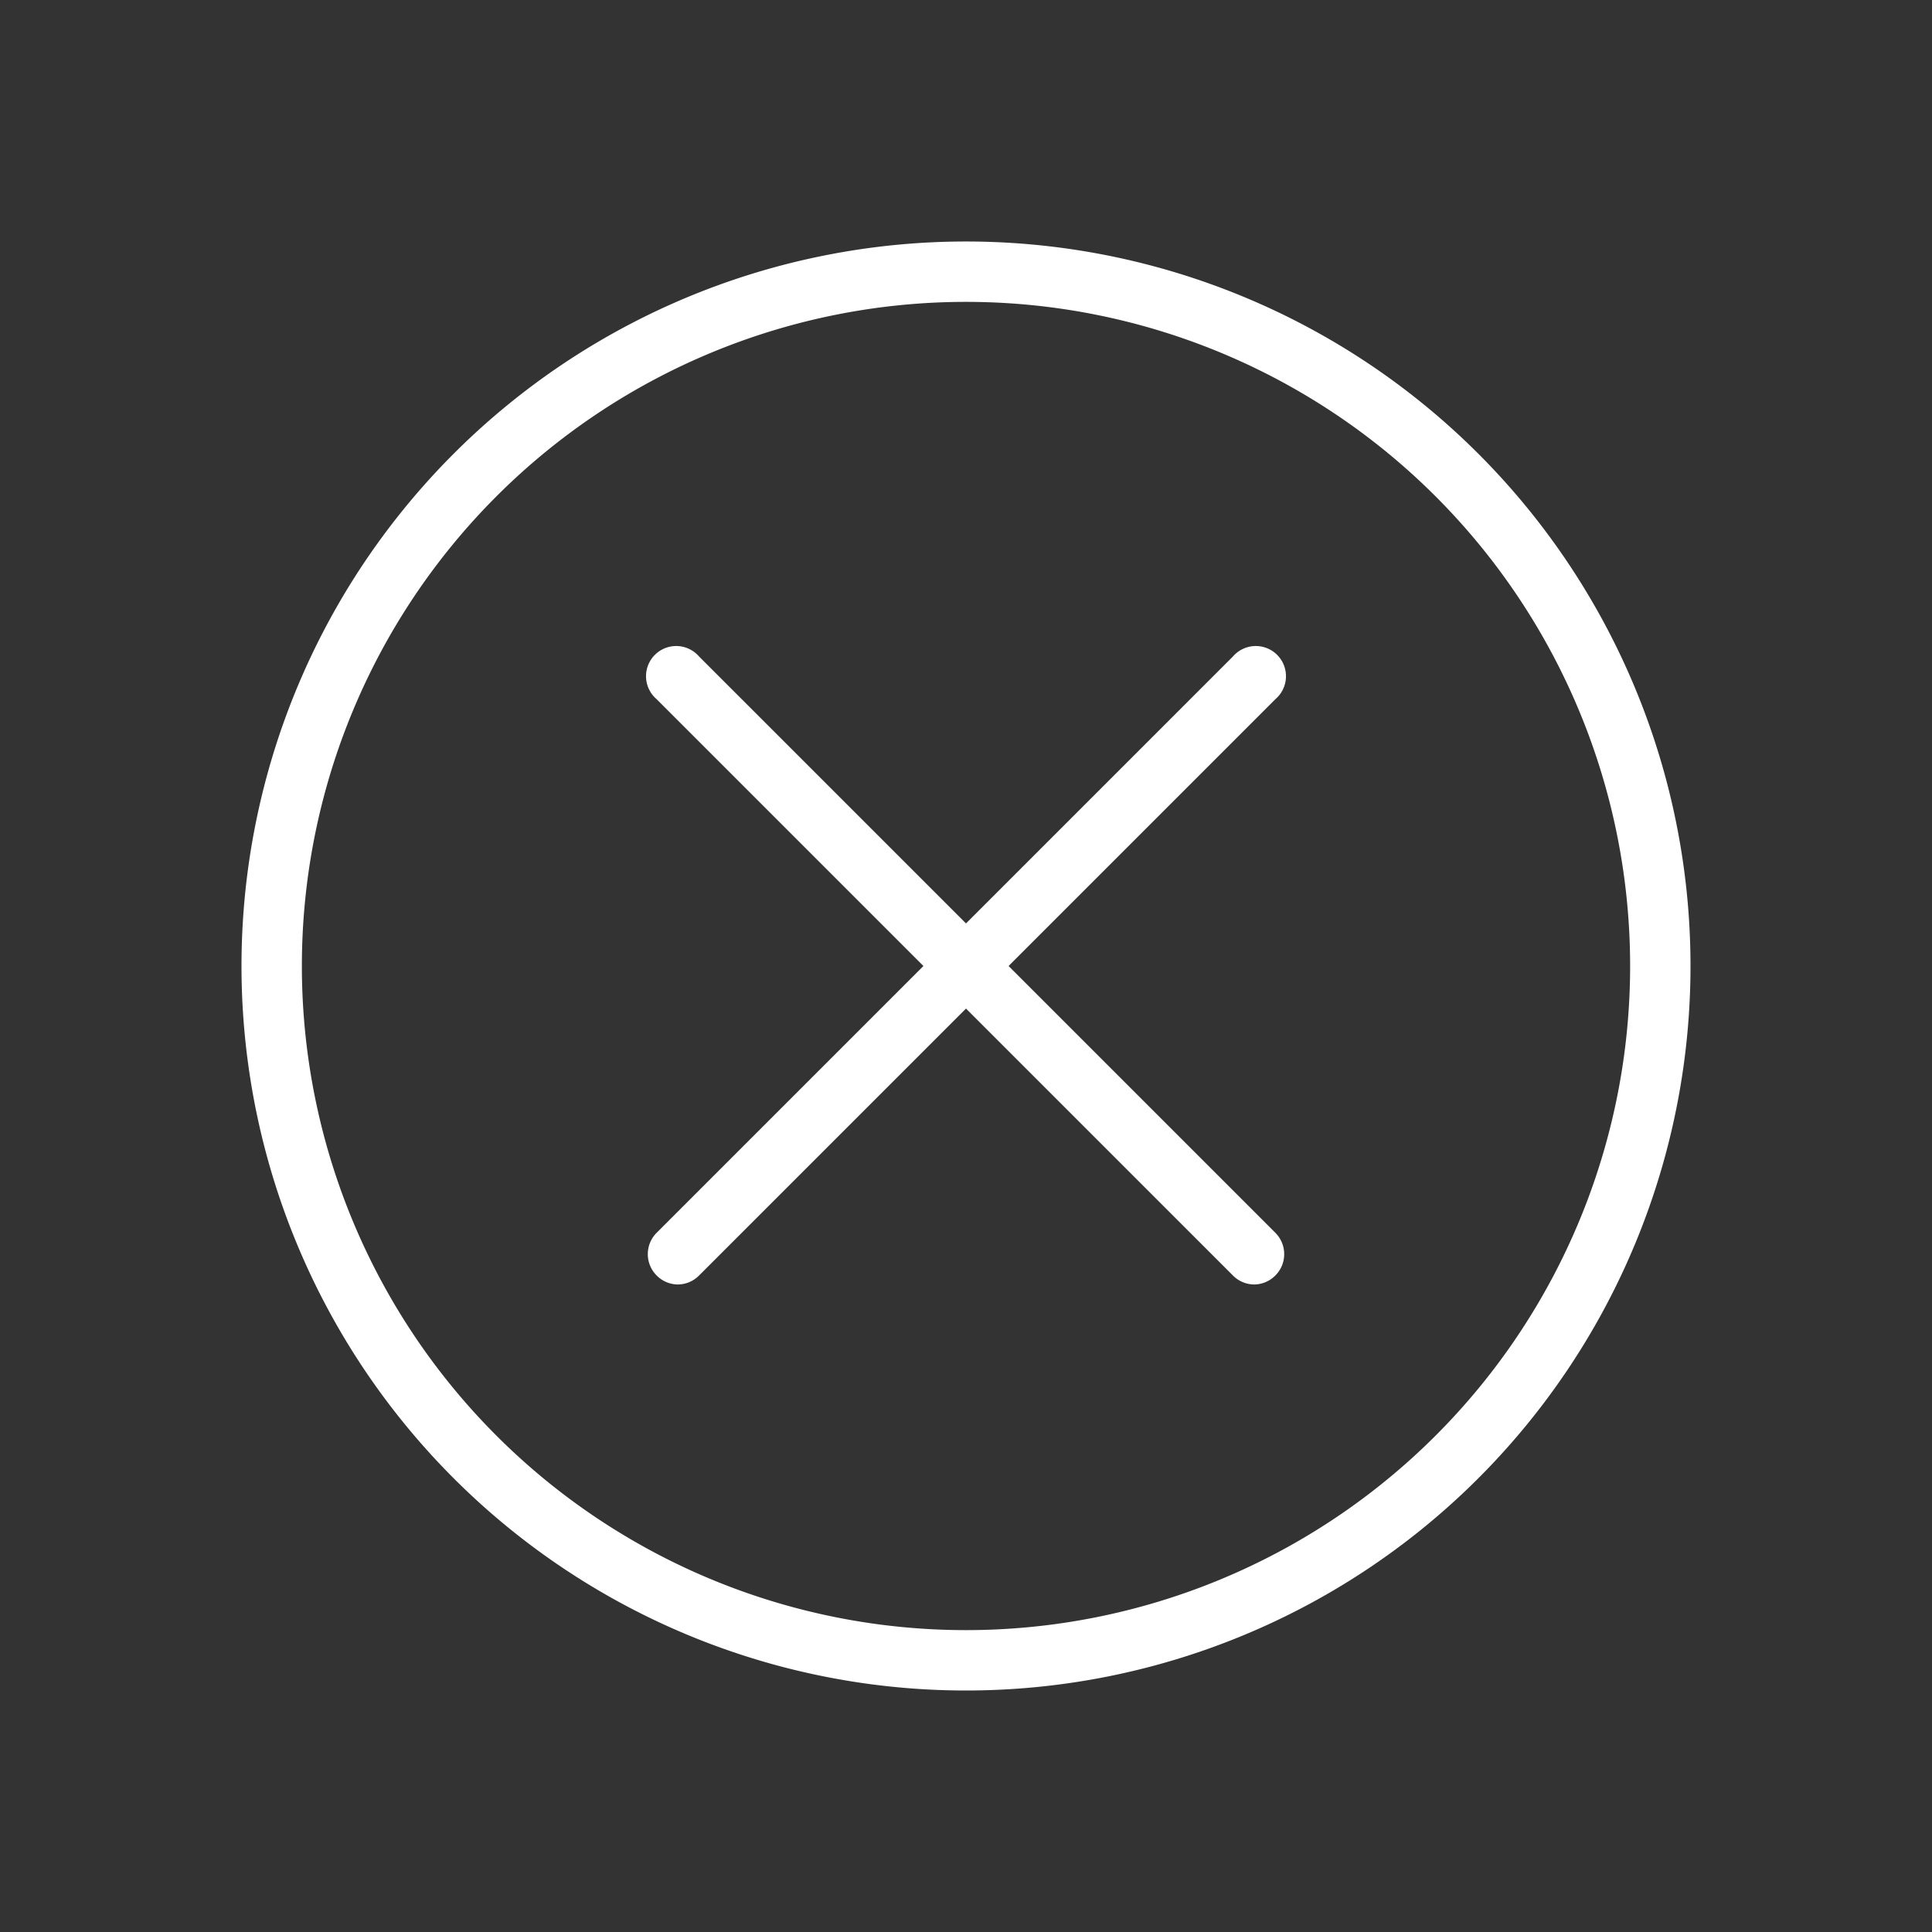
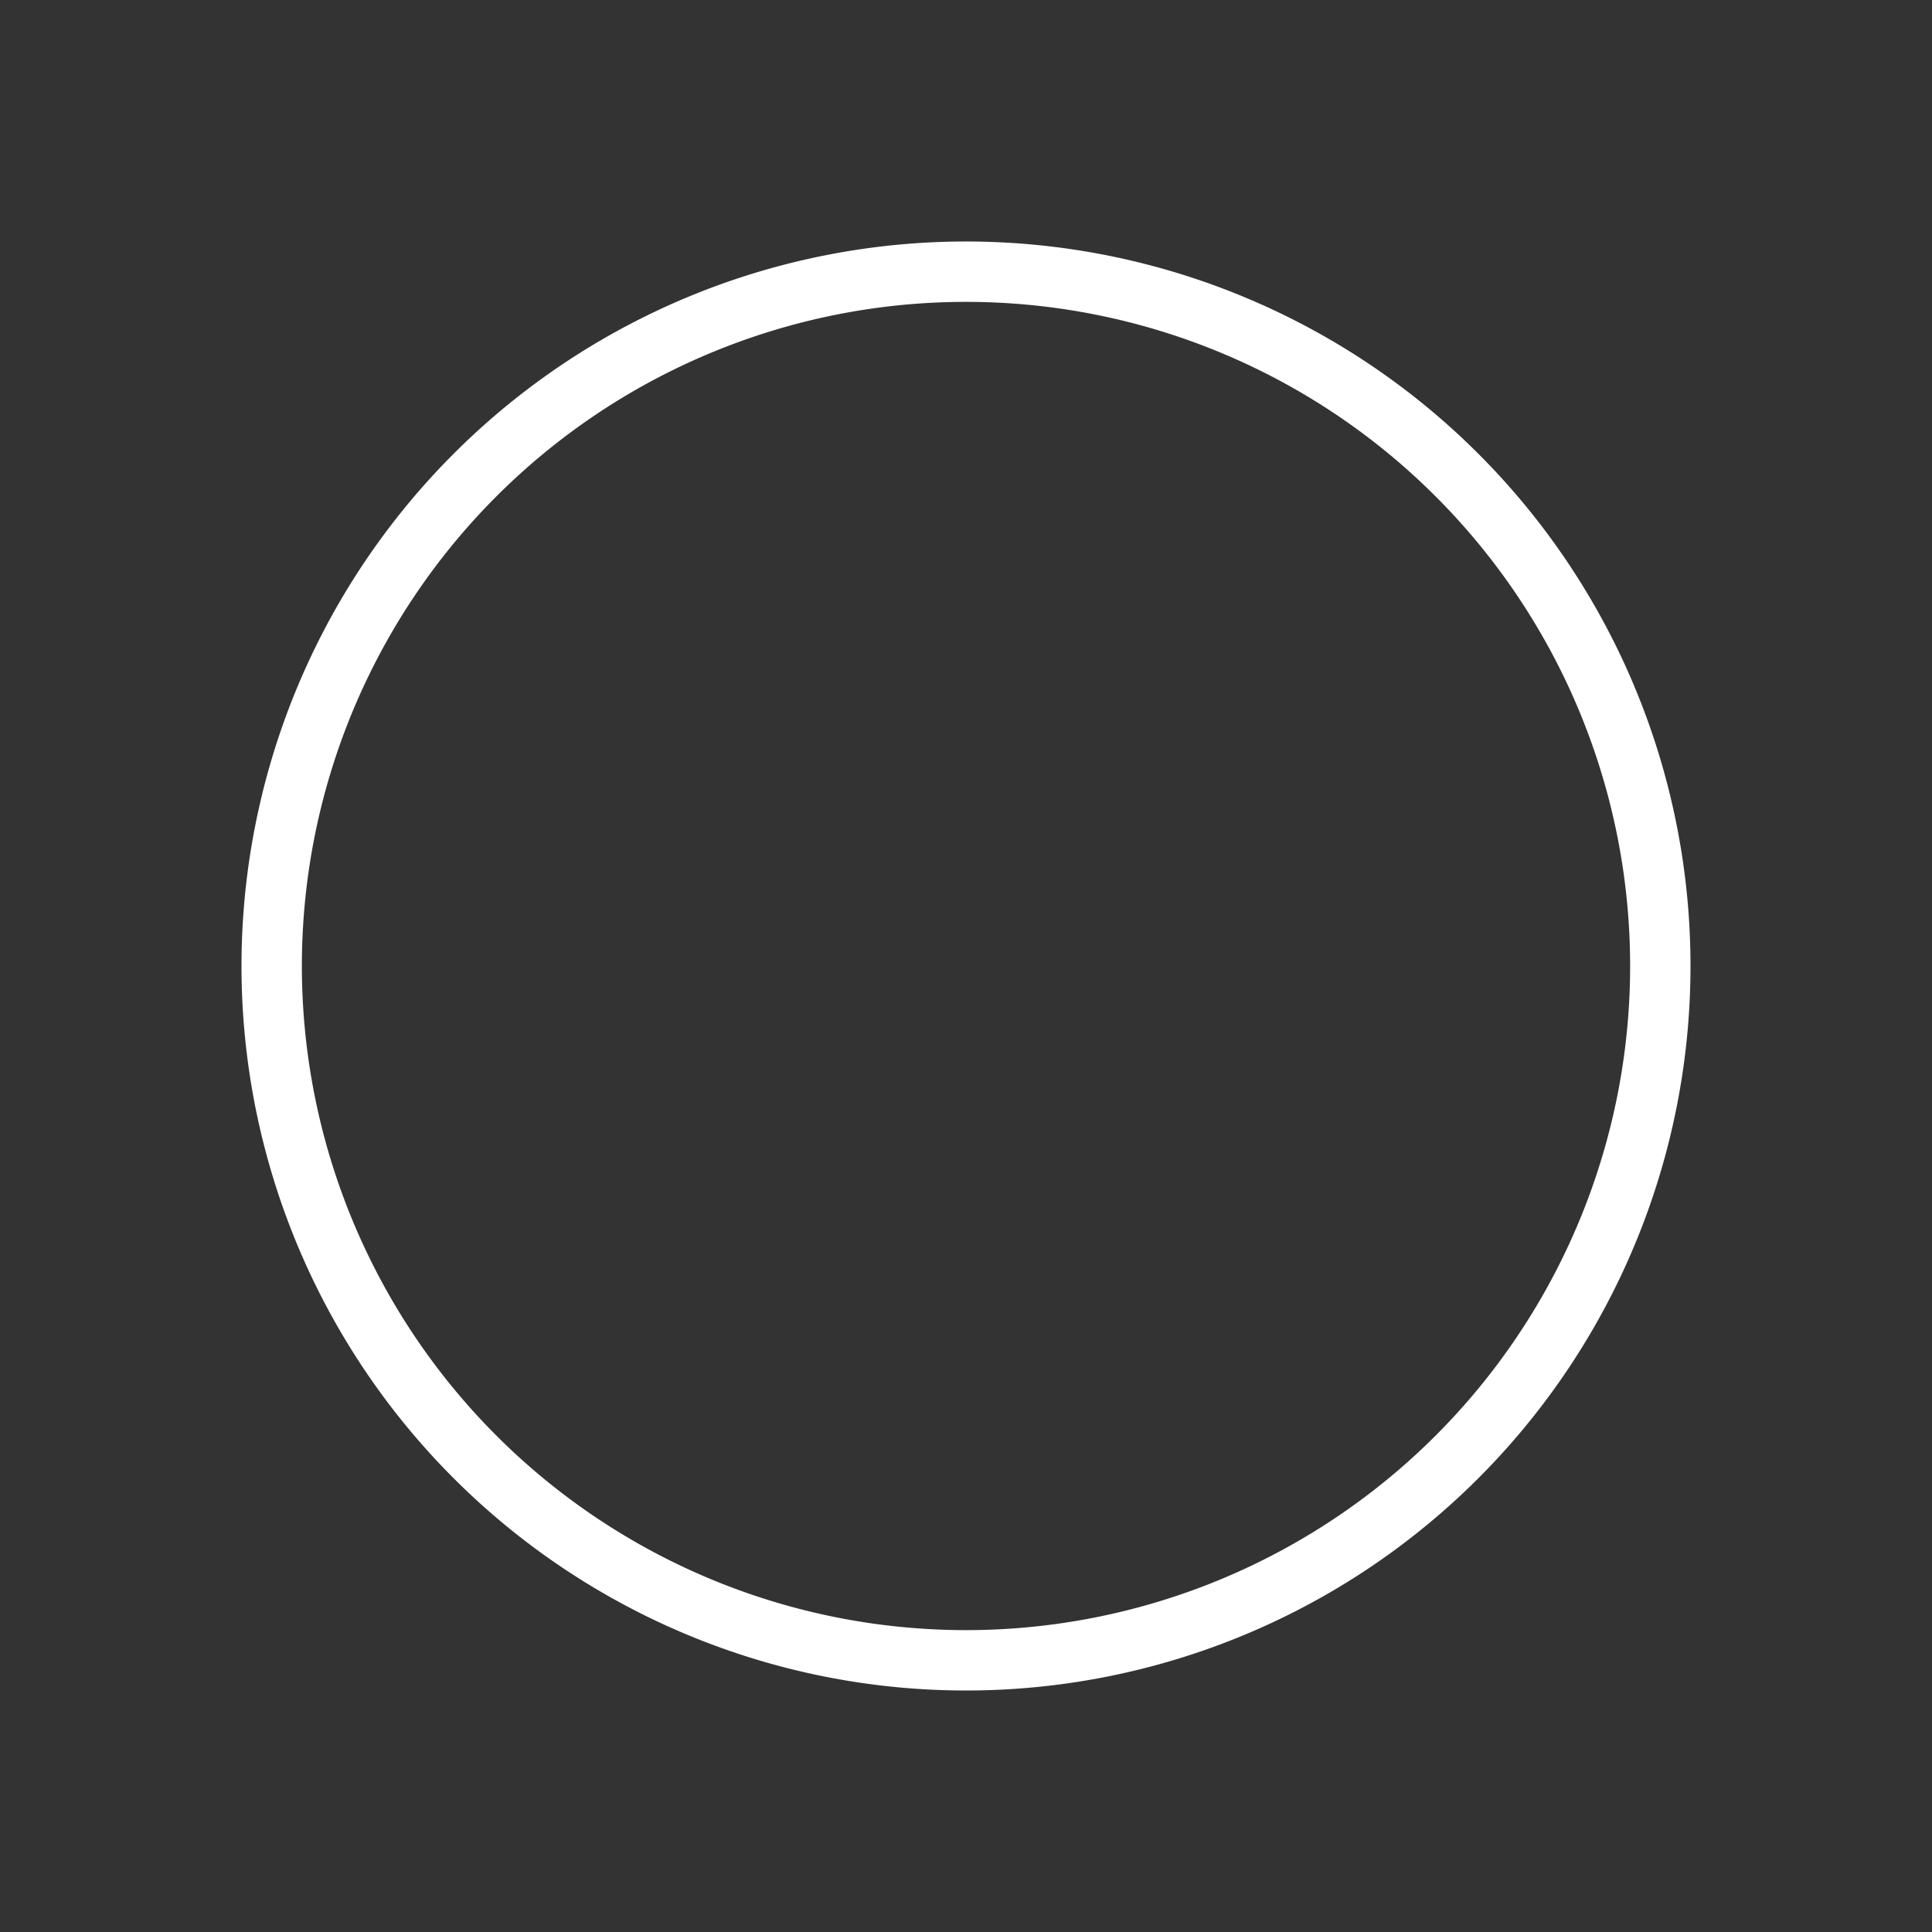
<svg xmlns="http://www.w3.org/2000/svg" data-name="Layer 1" viewBox="0 0 64 64">
  <rect x="0" y="0" width="64" height="64" fill="#333333" stroke="none" />
  <path d="M32 56a24 24 0 1 1 24-24 24 24 0 0 1-24 24Zm0-46a22 22 0 1 0 22 22 22 22 0 0 0-22-22Z" fill="#ffffff" class="fill-000000" />
-   <path d="M41.55 42.55a1 1 0 0 1-.71-.3L21.75 23.16a1 1 0 1 1 1.41-1.41l19.09 19.09a1 1 0 0 1 0 1.41 1 1 0 0 1-.7.3Z" fill="#ffffff" class="fill-000000" />
-   <path d="M22.45 42.55a1 1 0 0 1-.7-.3 1 1 0 0 1 0-1.41l19.09-19.09a1 1 0 1 1 1.41 1.41L23.16 42.25a1 1 0 0 1-.71.3Z" fill="#ffffff" class="fill-000000" />
</svg>